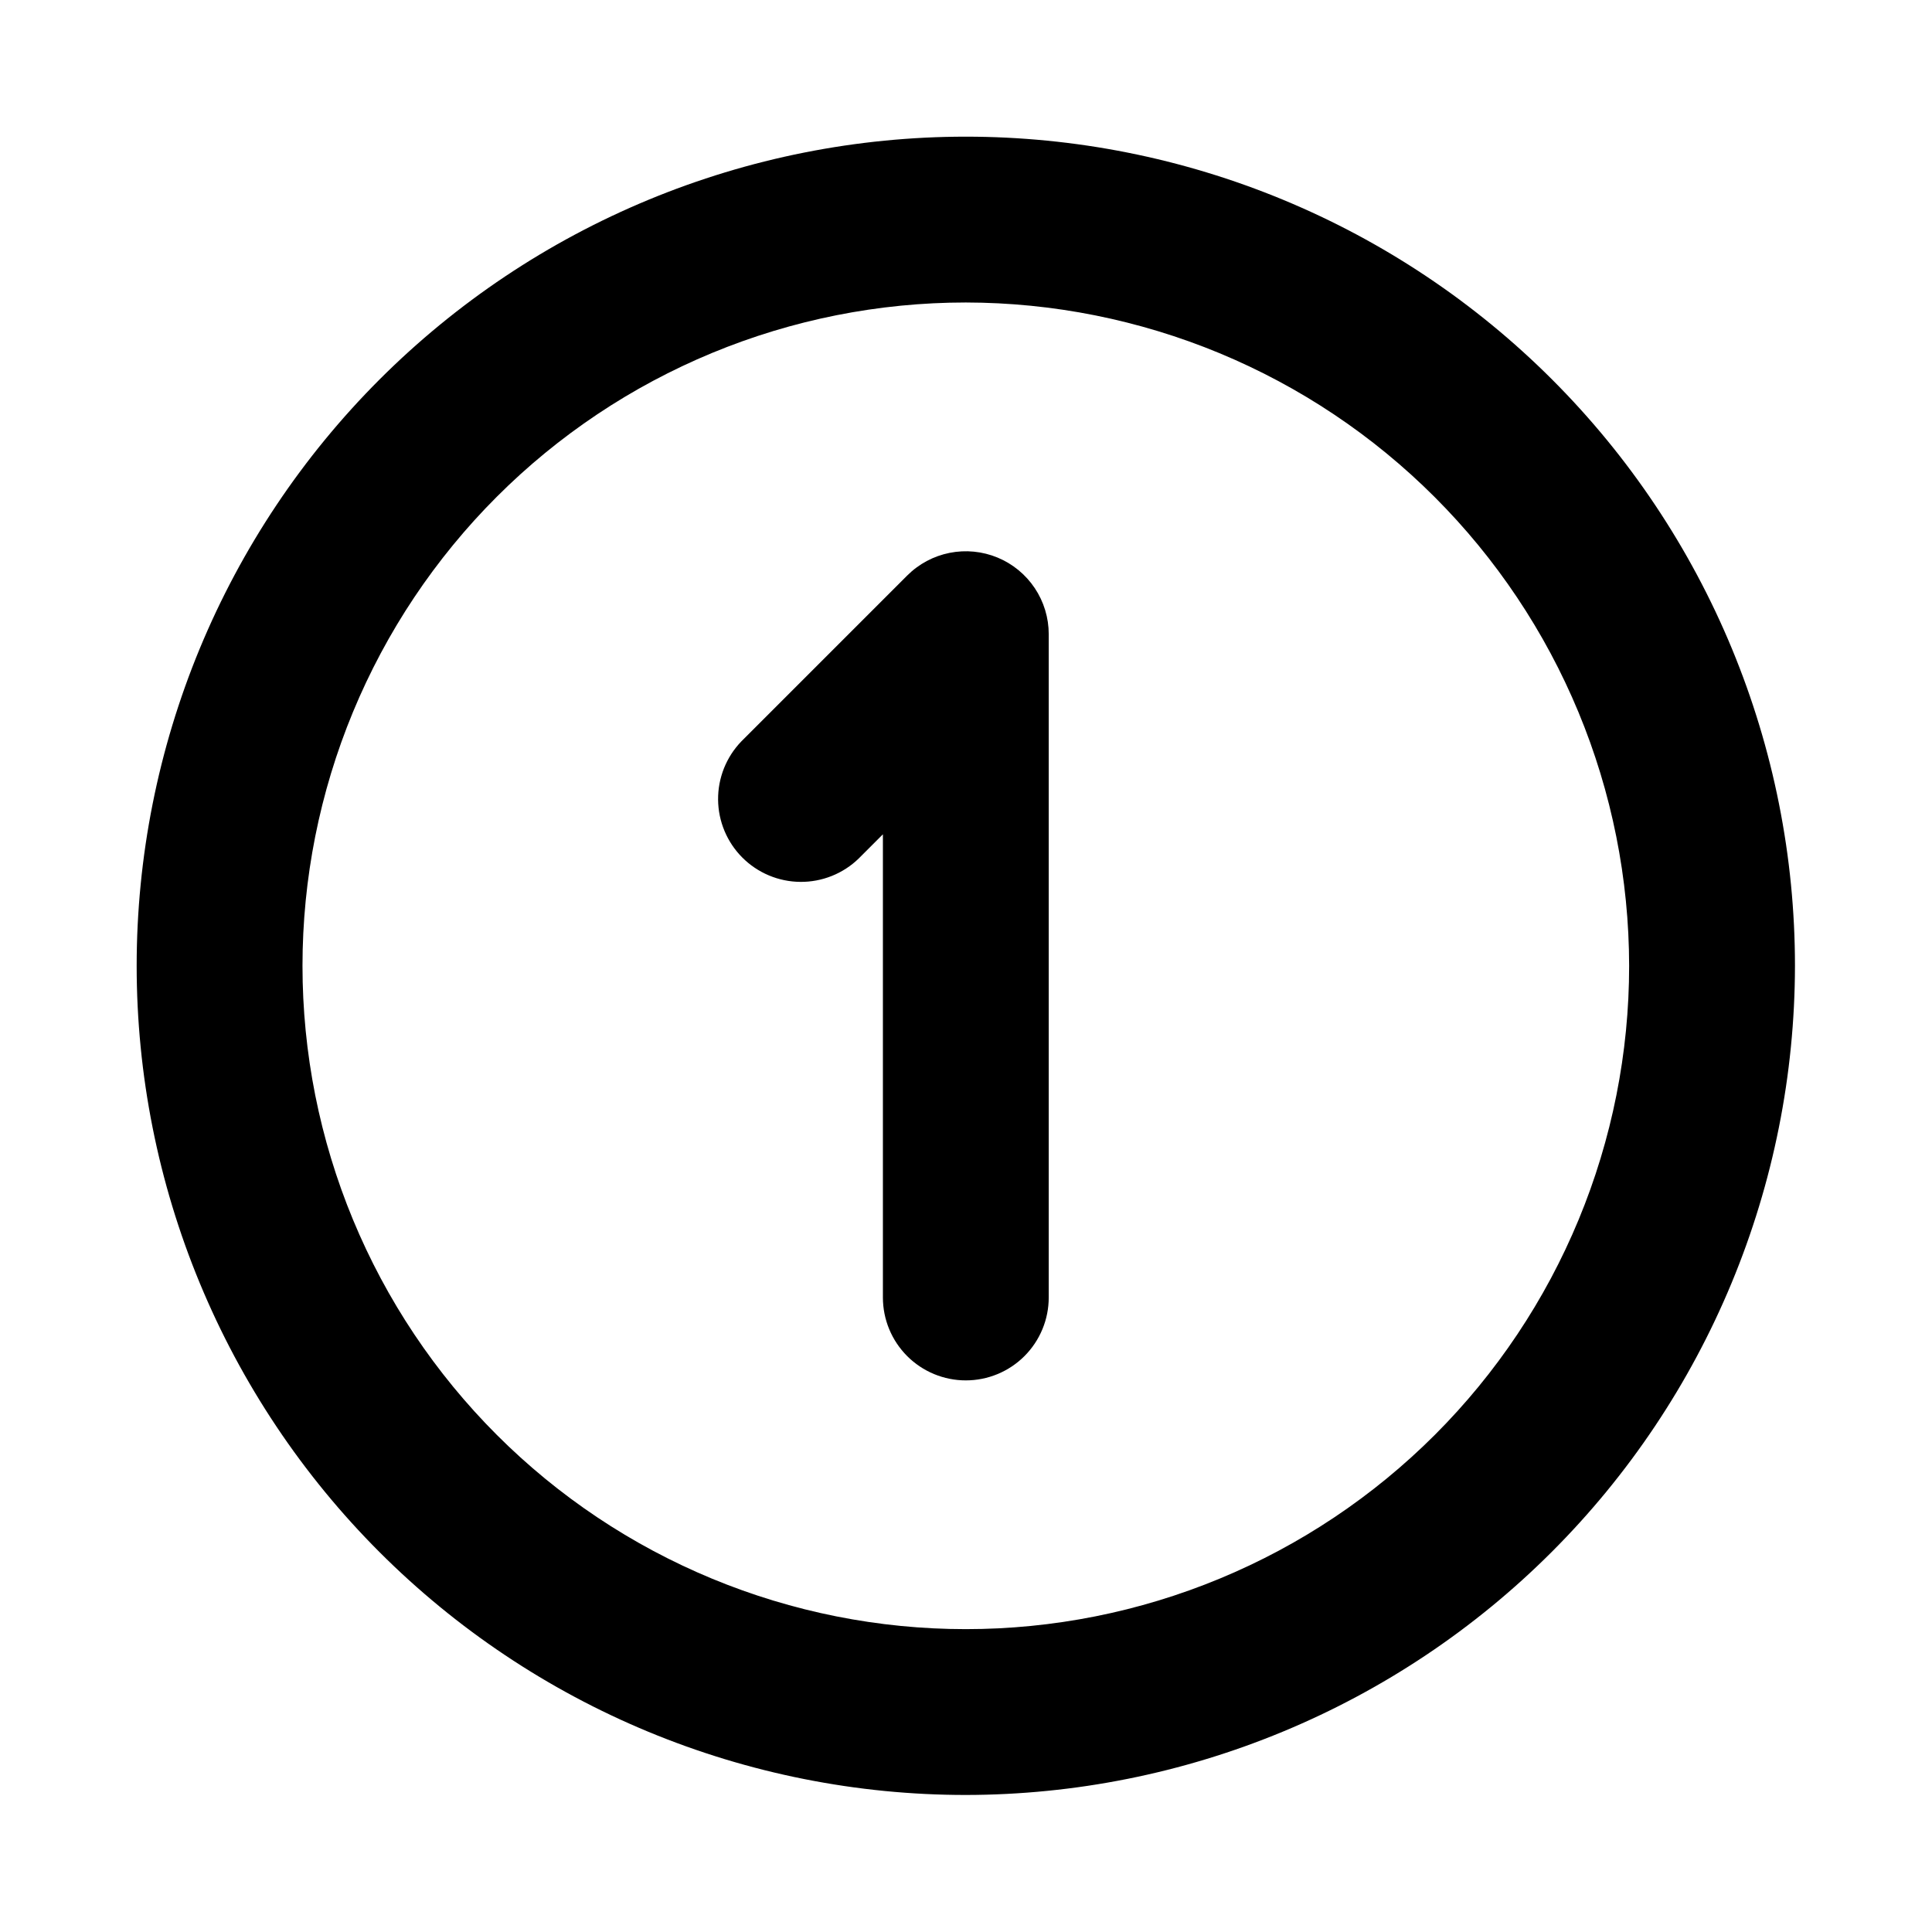
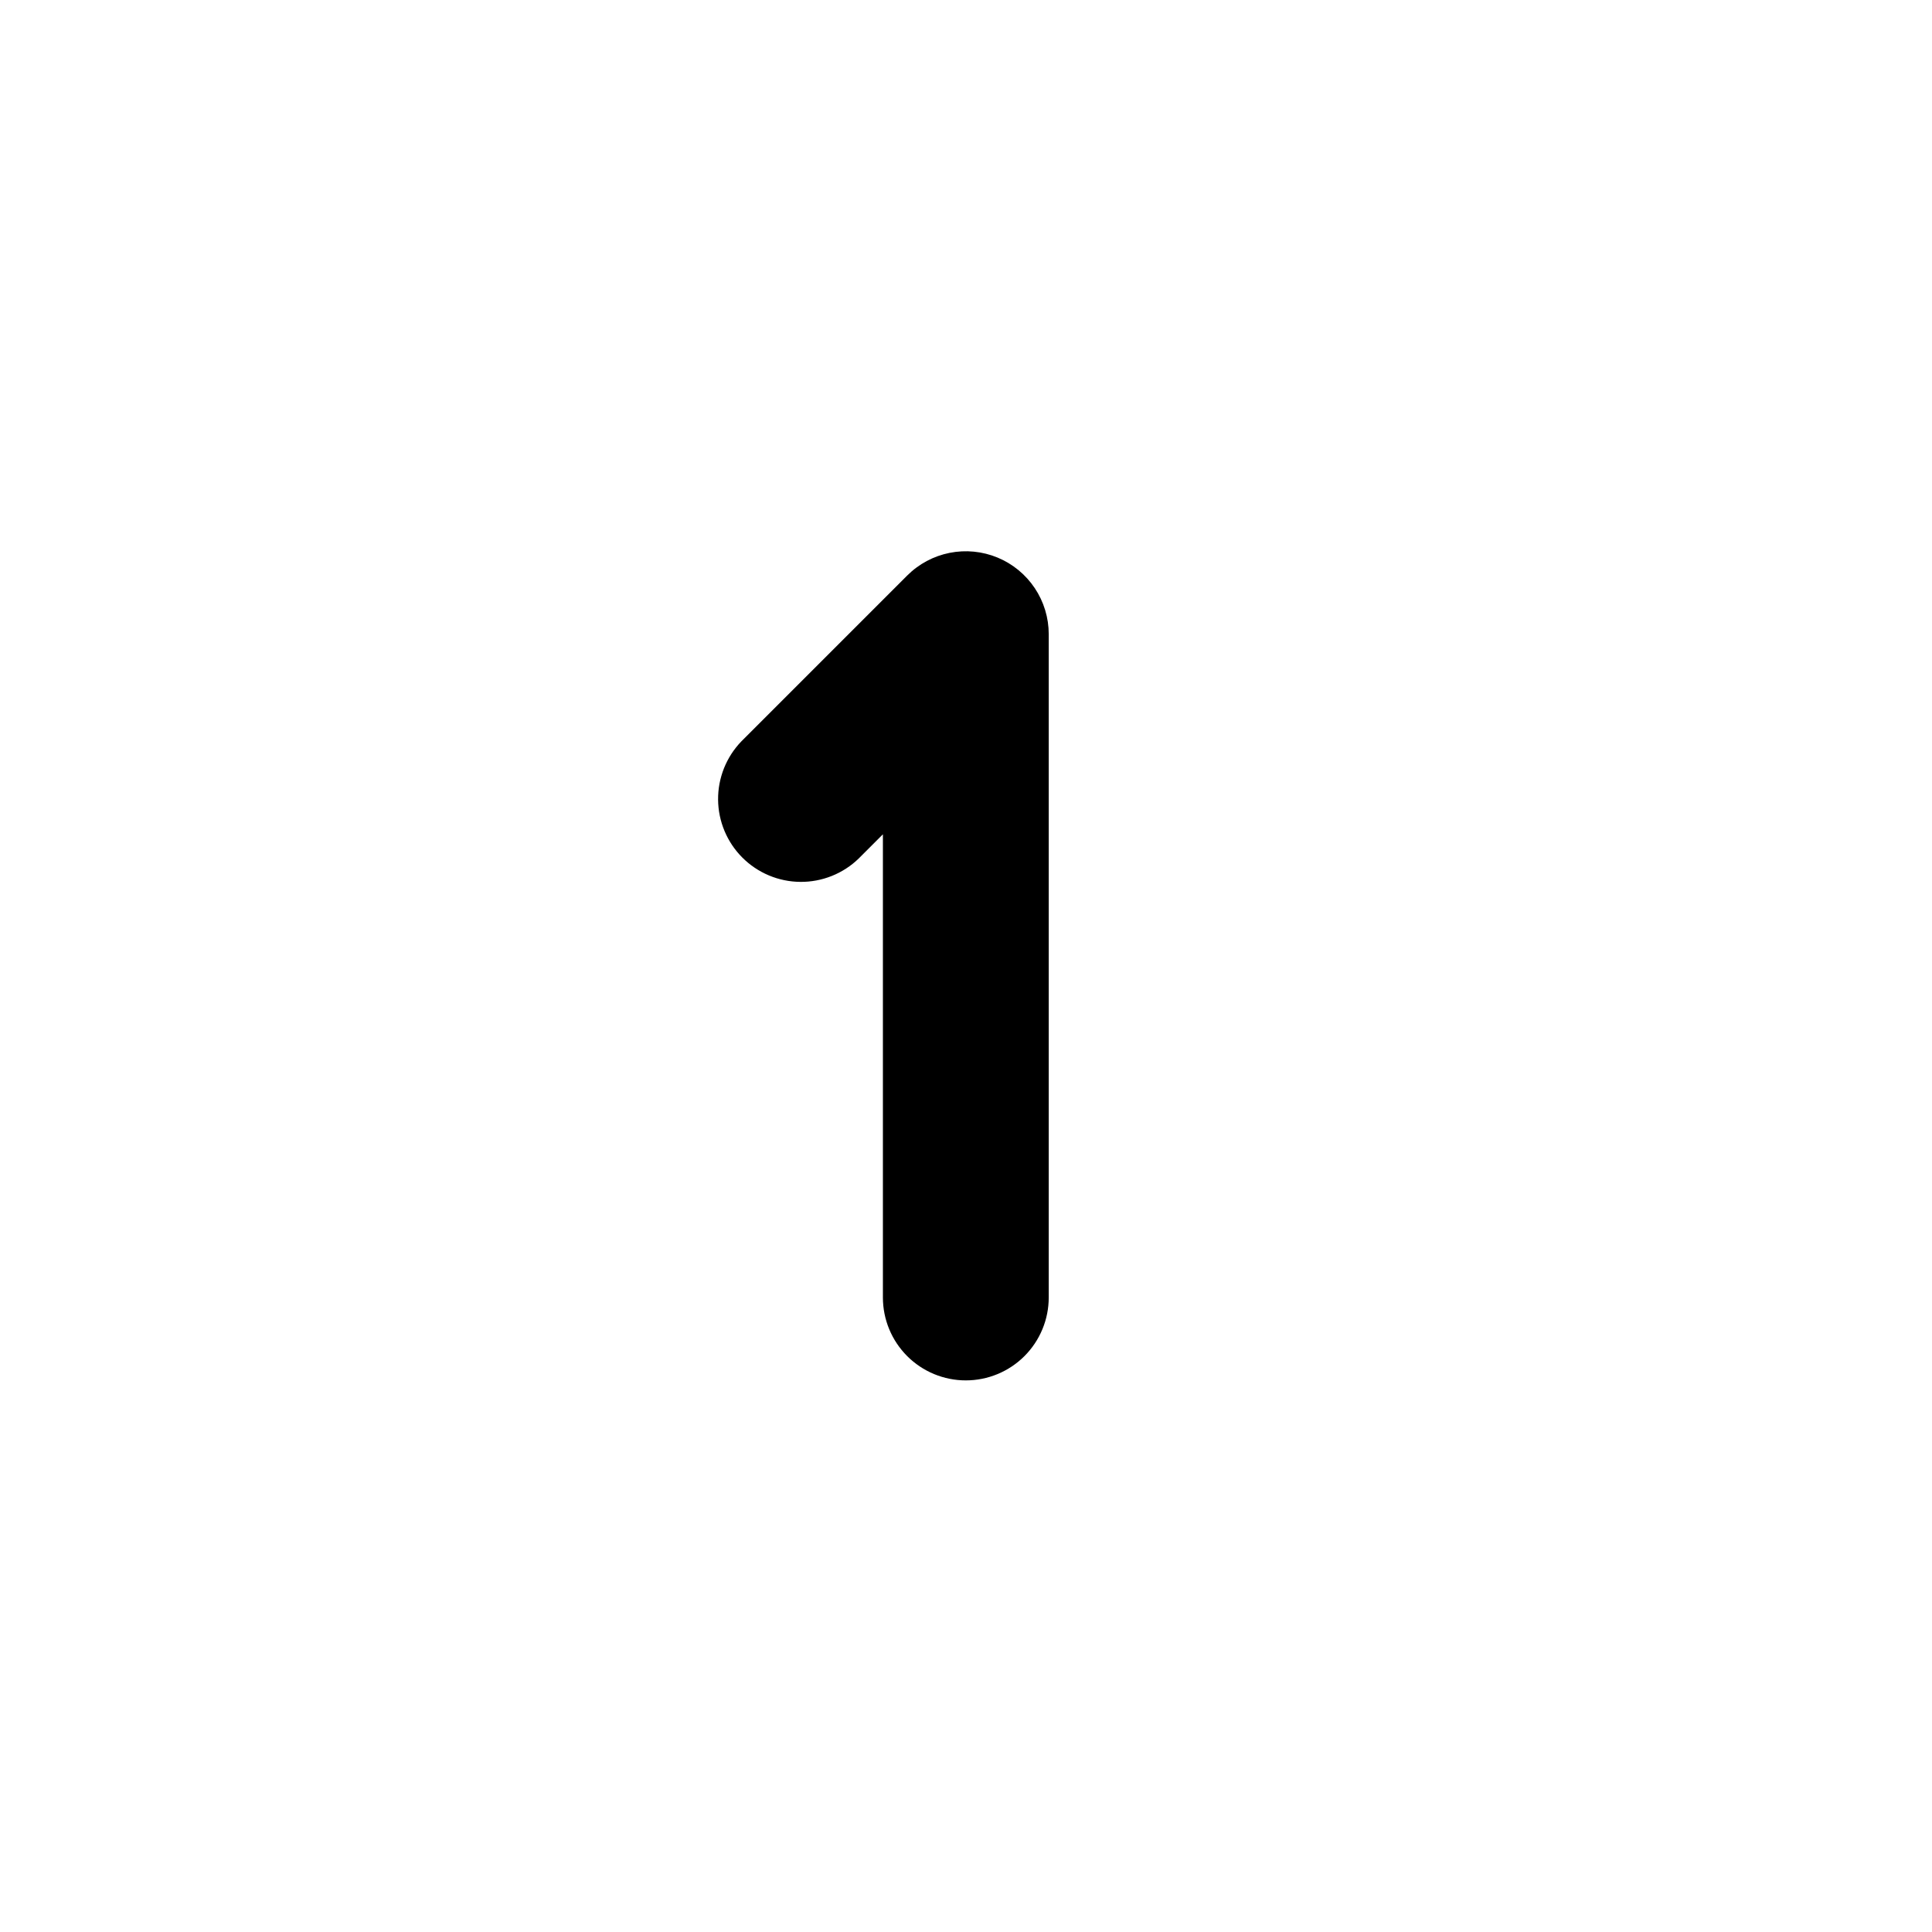
<svg xmlns="http://www.w3.org/2000/svg" width="1080" viewBox="0 0 810 810" height="1080" preserveAspectRatio="xMidYMid meet">
  <defs>
    <clipPath id="83ba0ee139">
      <path d="M 57.297 57.297 L 752.547 57.297 L 752.547 752.547 L 57.297 752.547 Z M 57.297 57.297 " clip-rule="nonzero" />
    </clipPath>
  </defs>
  <path fill="#000000" d="M 404.922 578.734 C 403.785 578.734 402.648 578.68 401.516 578.566 C 400.383 578.457 399.258 578.289 398.141 578.066 C 397.023 577.844 395.922 577.566 394.832 577.238 C 393.742 576.906 392.672 576.523 391.621 576.09 C 390.566 575.652 389.539 575.168 388.535 574.629 C 387.531 574.094 386.555 573.508 385.609 572.875 C 384.664 572.242 383.75 571.566 382.867 570.844 C 381.988 570.121 381.145 569.359 380.34 568.555 C 379.535 567.746 378.773 566.906 378.051 566.023 C 377.328 565.145 376.652 564.23 376.02 563.285 C 375.387 562.34 374.801 561.363 374.266 560.359 C 373.727 559.355 373.242 558.328 372.805 557.273 C 372.371 556.223 371.988 555.152 371.656 554.062 C 371.324 552.973 371.051 551.871 370.828 550.754 C 370.605 549.637 370.438 548.512 370.328 547.379 C 370.215 546.246 370.16 545.109 370.16 543.973 L 370.16 349.789 L 359.973 359.973 C 359.164 360.758 358.32 361.496 357.438 362.199 C 356.555 362.898 355.641 363.555 354.695 364.164 C 353.75 364.777 352.777 365.34 351.777 365.855 C 350.777 366.375 349.754 366.84 348.707 367.258 C 347.66 367.676 346.598 368.039 345.516 368.355 C 344.438 368.668 343.344 368.93 342.234 369.137 C 341.129 369.344 340.016 369.496 338.895 369.598 C 337.773 369.695 336.648 369.742 335.523 369.73 C 334.395 369.723 333.273 369.656 332.152 369.539 C 331.035 369.422 329.922 369.246 328.82 369.02 C 327.719 368.793 326.629 368.512 325.551 368.18 C 324.477 367.848 323.422 367.465 322.383 367.027 C 321.344 366.594 320.328 366.109 319.336 365.574 C 318.348 365.039 317.383 364.461 316.449 363.832 C 315.512 363.203 314.609 362.535 313.742 361.82 C 312.871 361.102 312.039 360.348 311.242 359.551 C 310.445 358.754 309.691 357.922 308.977 357.055 C 308.262 356.184 307.59 355.281 306.961 354.348 C 306.336 353.41 305.754 352.449 305.219 351.457 C 304.688 350.465 304.199 349.453 303.766 348.414 C 303.332 347.375 302.945 346.316 302.613 345.242 C 302.281 344.168 302 343.078 301.773 341.973 C 301.547 340.871 301.375 339.762 301.254 338.641 C 301.137 337.52 301.074 336.398 301.062 335.273 C 301.055 334.145 301.098 333.023 301.195 331.902 C 301.297 330.781 301.449 329.664 301.656 328.559 C 301.867 327.453 302.125 326.359 302.441 325.277 C 302.754 324.195 303.121 323.133 303.535 322.086 C 303.953 321.043 304.422 320.02 304.938 319.02 C 305.453 318.016 306.02 317.043 306.629 316.098 C 307.242 315.152 307.898 314.238 308.598 313.359 C 309.297 312.477 310.039 311.629 310.82 310.82 L 380.344 241.297 C 381.555 240.086 382.844 238.973 384.219 237.957 C 385.59 236.938 387.031 236.027 388.539 235.219 C 390.047 234.414 391.605 233.723 393.215 233.148 C 394.824 232.574 396.465 232.117 398.141 231.785 C 399.82 231.453 401.512 231.242 403.219 231.16 C 404.926 231.074 406.629 231.117 408.328 231.285 C 410.031 231.453 411.711 231.742 413.367 232.16 C 415.027 232.574 416.645 233.109 418.223 233.762 C 419.805 234.418 421.328 235.184 422.793 236.062 C 424.258 236.941 425.652 237.926 426.977 239.008 C 428.297 240.094 429.531 241.27 430.68 242.535 C 431.828 243.801 432.875 245.145 433.824 246.566 C 434.777 247.988 435.617 249.469 436.348 251.016 C 437.078 252.559 437.691 254.148 438.188 255.785 C 438.684 257.422 439.059 259.082 439.309 260.773 C 439.559 262.465 439.684 264.164 439.684 265.871 L 439.684 543.973 C 439.684 545.109 439.629 546.246 439.516 547.379 C 439.406 548.512 439.238 549.637 439.016 550.754 C 438.793 551.871 438.52 552.973 438.188 554.062 C 437.855 555.152 437.473 556.223 437.039 557.273 C 436.602 558.328 436.117 559.355 435.578 560.359 C 435.043 561.363 434.457 562.34 433.824 563.285 C 433.195 564.23 432.516 565.145 431.793 566.023 C 431.07 566.906 430.309 567.746 429.504 568.555 C 428.699 569.359 427.855 570.121 426.977 570.844 C 426.094 571.566 425.184 572.242 424.234 572.875 C 423.289 573.508 422.312 574.094 421.309 574.629 C 420.305 575.168 419.277 575.652 418.227 576.09 C 417.172 576.523 416.102 576.906 415.012 577.238 C 413.922 577.566 412.82 577.844 411.703 578.066 C 410.586 578.289 409.461 578.457 408.328 578.566 C 407.195 578.68 406.062 578.734 404.922 578.734 Z M 404.922 578.734 " fill-opacity="1" fill-rule="nonzero" />
  <g clip-path="url(#83ba0ee139)">
-     <path fill="#000000" d="M 404.922 752.547 C 399.234 752.547 393.547 752.406 387.863 752.129 C 382.184 751.848 376.512 751.43 370.848 750.875 C 365.188 750.316 359.543 749.621 353.914 748.785 C 348.289 747.949 342.684 746.977 337.105 745.867 C 331.523 744.758 325.977 743.512 320.457 742.129 C 314.938 740.746 309.457 739.23 304.012 737.578 C 298.566 735.926 293.168 734.145 287.812 732.227 C 282.453 730.309 277.148 728.262 271.891 726.086 C 266.637 723.91 261.438 721.605 256.293 719.172 C 251.152 716.738 246.07 714.184 241.055 711.5 C 236.035 708.816 231.086 706.016 226.207 703.09 C 221.328 700.164 216.523 697.121 211.793 693.961 C 207.062 690.801 202.41 687.527 197.844 684.137 C 193.273 680.75 188.789 677.25 184.391 673.641 C 179.992 670.031 175.688 666.316 171.473 662.496 C 167.258 658.676 163.137 654.754 159.113 650.73 C 155.09 646.707 151.168 642.59 147.348 638.371 C 143.527 634.156 139.812 629.852 136.203 625.453 C 132.594 621.055 129.098 616.57 125.707 612.004 C 122.316 607.434 119.043 602.781 115.883 598.051 C 112.723 593.32 109.68 588.516 106.754 583.637 C 103.828 578.758 101.027 573.809 98.344 568.793 C 95.664 563.773 93.105 558.695 90.672 553.551 C 88.242 548.406 85.938 543.207 83.758 537.953 C 81.582 532.695 79.535 527.391 77.617 522.035 C 75.703 516.676 73.918 511.277 72.266 505.832 C 70.613 500.387 69.098 494.906 67.715 489.387 C 66.332 483.871 65.086 478.32 63.977 472.742 C 62.867 467.16 61.895 461.559 61.059 455.93 C 60.227 450.301 59.527 444.656 58.973 438.996 C 58.414 433.332 57.996 427.66 57.715 421.98 C 57.438 416.297 57.297 410.613 57.297 404.922 C 57.297 399.234 57.438 393.547 57.715 387.863 C 57.996 382.184 58.414 376.512 58.973 370.848 C 59.527 365.188 60.227 359.543 61.059 353.914 C 61.895 348.289 62.867 342.684 63.977 337.105 C 65.086 331.523 66.332 325.977 67.715 320.457 C 69.098 314.938 70.613 309.457 72.266 304.012 C 73.918 298.566 75.703 293.168 77.617 287.812 C 79.535 282.453 81.582 277.148 83.758 271.891 C 85.938 266.637 88.242 261.438 90.672 256.293 C 93.105 251.152 95.664 246.07 98.344 241.055 C 101.027 236.035 103.828 231.086 106.754 226.207 C 109.68 221.328 112.723 216.523 115.883 211.793 C 119.043 207.062 122.316 202.41 125.707 197.844 C 129.098 193.273 132.594 188.789 136.203 184.391 C 139.812 179.992 143.527 175.688 147.348 171.473 C 151.168 167.258 155.09 163.137 159.113 159.113 C 163.137 155.09 167.258 151.168 171.473 147.348 C 175.688 143.527 179.992 139.812 184.391 136.203 C 188.789 132.594 193.273 129.098 197.844 125.707 C 202.41 122.316 207.062 119.043 211.793 115.883 C 216.523 112.723 221.328 109.68 226.207 106.754 C 231.086 103.828 236.035 101.027 241.055 98.344 C 246.07 95.664 251.152 93.105 256.293 90.672 C 261.438 88.242 266.637 85.938 271.891 83.758 C 277.148 81.582 282.453 79.535 287.812 77.617 C 293.168 75.703 298.566 73.918 304.012 72.266 C 309.457 70.613 314.938 69.098 320.457 67.715 C 325.977 66.332 331.523 65.086 337.105 63.977 C 342.684 62.867 348.289 61.895 353.914 61.059 C 359.543 60.227 365.188 59.527 370.848 58.973 C 376.512 58.414 382.184 57.996 387.863 57.715 C 393.547 57.438 399.234 57.297 404.922 57.297 C 410.613 57.297 416.297 57.438 421.98 57.715 C 427.66 57.996 433.332 58.414 438.996 58.973 C 444.656 59.527 450.301 60.227 455.93 61.059 C 461.559 61.895 467.16 62.867 472.742 63.977 C 478.32 65.086 483.871 66.332 489.387 67.715 C 494.906 69.098 500.387 70.613 505.832 72.266 C 511.277 73.918 516.676 75.703 522.035 77.617 C 527.391 79.535 532.695 81.582 537.953 83.758 C 543.207 85.938 548.406 88.242 553.551 90.672 C 558.695 93.105 563.773 95.664 568.793 98.344 C 573.809 101.027 578.758 103.828 583.637 106.754 C 588.516 109.68 593.32 112.723 598.051 115.883 C 602.781 119.043 607.434 122.316 612.004 125.707 C 616.57 129.098 621.055 132.594 625.453 136.203 C 629.852 139.812 634.156 143.527 638.371 147.348 C 642.59 151.168 646.707 155.09 650.73 159.113 C 654.754 163.137 658.676 167.258 662.496 171.473 C 666.316 175.688 670.031 179.992 673.641 184.391 C 677.25 188.789 680.75 193.273 684.137 197.844 C 687.527 202.41 690.801 207.062 693.961 211.793 C 697.121 216.523 700.164 221.328 703.09 226.207 C 706.016 231.086 708.816 236.035 711.5 241.055 C 714.184 246.07 716.738 251.152 719.172 256.293 C 721.605 261.438 723.91 266.637 726.086 271.891 C 728.262 277.148 730.309 282.453 732.227 287.812 C 734.145 293.168 735.926 298.566 737.578 304.012 C 739.23 309.457 740.746 314.938 742.129 320.457 C 743.512 325.977 744.758 331.523 745.867 337.105 C 746.977 342.684 747.949 348.289 748.785 353.914 C 749.621 359.543 750.316 365.188 750.875 370.848 C 751.43 376.512 751.848 382.184 752.129 387.863 C 752.406 393.547 752.547 399.234 752.547 404.922 C 752.539 410.609 752.395 416.293 752.109 421.973 C 751.824 427.652 751.398 433.324 750.836 438.984 C 750.273 444.641 749.574 450.285 748.734 455.91 C 747.895 461.535 746.918 467.137 745.801 472.711 C 744.688 478.289 743.438 483.836 742.051 489.352 C 740.664 494.867 739.145 500.348 737.488 505.789 C 735.836 511.23 734.047 516.625 732.129 521.98 C 730.207 527.332 728.16 532.637 725.98 537.891 C 723.801 543.145 721.492 548.34 719.059 553.48 C 716.625 558.621 714.066 563.699 711.383 568.711 C 708.699 573.727 705.895 578.672 702.969 583.551 C 700.043 588.426 697 593.23 693.84 597.957 C 690.68 602.688 687.402 607.332 684.016 611.902 C 680.625 616.469 677.125 620.949 673.52 625.348 C 669.91 629.742 666.195 634.047 662.375 638.262 C 658.555 642.473 654.637 646.59 650.613 650.613 C 646.59 654.637 642.473 658.555 638.262 662.375 C 634.047 666.195 629.742 669.91 625.348 673.52 C 620.949 677.125 616.469 680.625 611.902 684.016 C 607.332 687.402 602.688 690.68 597.957 693.84 C 593.23 697 588.426 700.043 583.551 702.969 C 578.672 705.895 573.727 708.699 568.711 711.383 C 563.699 714.066 558.621 716.625 553.48 719.059 C 548.34 721.492 543.145 723.801 537.891 725.98 C 532.637 728.16 527.332 730.207 521.98 732.129 C 516.625 734.047 511.23 735.836 505.789 737.488 C 500.348 739.145 494.867 740.664 489.352 742.051 C 483.836 743.438 478.289 744.688 472.711 745.801 C 467.137 746.914 461.535 747.895 455.91 748.734 C 450.285 749.574 444.641 750.273 438.984 750.836 C 433.324 751.398 427.652 751.824 421.973 752.109 C 416.293 752.395 410.609 752.539 404.922 752.547 Z M 404.922 126.82 C 400.371 126.82 395.824 126.934 391.277 127.156 C 386.73 127.379 382.191 127.715 377.664 128.16 C 373.133 128.609 368.617 129.164 364.117 129.832 C 359.613 130.5 355.133 131.277 350.668 132.164 C 346.203 133.055 341.766 134.051 337.348 135.156 C 332.934 136.262 328.551 137.477 324.195 138.797 C 319.84 140.117 315.52 141.547 311.234 143.078 C 306.949 144.613 302.703 146.25 298.496 147.992 C 294.293 149.734 290.133 151.578 286.02 153.523 C 281.906 155.469 277.84 157.516 273.828 159.66 C 269.812 161.805 265.855 164.047 261.949 166.387 C 258.047 168.727 254.203 171.16 250.418 173.691 C 246.633 176.219 242.914 178.84 239.258 181.551 C 235.602 184.262 232.016 187.062 228.496 189.949 C 224.98 192.836 221.535 195.809 218.16 198.863 C 214.789 201.922 211.492 205.059 208.277 208.277 C 205.059 211.492 201.922 214.789 198.863 218.16 C 195.809 221.535 192.836 224.98 189.949 228.496 C 187.062 232.016 184.262 235.602 181.551 239.258 C 178.84 242.914 176.219 246.633 173.691 250.418 C 171.16 254.203 168.727 258.047 166.387 261.949 C 164.047 265.855 161.805 269.812 159.66 273.828 C 157.516 277.84 155.469 281.906 153.523 286.02 C 151.578 290.133 149.734 294.293 147.992 298.496 C 146.25 302.703 144.613 306.949 143.078 311.234 C 141.547 315.52 140.117 319.84 138.797 324.195 C 137.477 328.551 136.262 332.934 135.156 337.348 C 134.051 341.766 133.055 346.203 132.164 350.668 C 131.277 355.133 130.5 359.613 129.832 364.117 C 129.164 368.617 128.609 373.133 128.16 377.664 C 127.715 382.191 127.379 386.73 127.156 391.277 C 126.934 395.824 126.82 400.371 126.82 404.922 C 126.82 409.473 126.934 414.023 127.156 418.566 C 127.379 423.113 127.715 427.652 128.16 432.18 C 128.609 436.711 129.164 441.227 129.832 445.727 C 130.5 450.23 131.277 454.715 132.164 459.176 C 133.055 463.641 134.051 468.082 135.156 472.496 C 136.262 476.91 137.477 481.297 138.797 485.648 C 140.117 490.004 141.547 494.324 143.078 498.609 C 144.613 502.898 146.25 507.141 147.992 511.348 C 149.734 515.551 151.578 519.711 153.523 523.824 C 155.469 527.941 157.516 532.004 159.66 536.02 C 161.805 540.031 164.047 543.992 166.387 547.895 C 168.727 551.797 171.16 555.641 173.691 559.426 C 176.219 563.211 178.84 566.93 181.551 570.586 C 184.262 574.242 187.062 577.828 189.949 581.348 C 192.836 584.863 195.809 588.309 198.863 591.684 C 201.922 595.055 205.059 598.352 208.277 601.57 C 211.492 604.785 214.789 607.926 218.16 610.98 C 221.535 614.039 224.98 617.008 228.496 619.895 C 232.016 622.785 235.602 625.582 239.258 628.293 C 242.914 631.004 246.633 633.625 250.418 636.152 C 254.203 638.684 258.047 641.117 261.949 643.457 C 265.855 645.797 269.812 648.039 273.828 650.184 C 277.84 652.328 281.906 654.375 286.02 656.32 C 290.133 658.266 294.293 660.109 298.496 661.852 C 302.703 663.594 306.949 665.23 311.234 666.766 C 315.52 668.301 319.84 669.727 324.195 671.047 C 328.551 672.367 332.934 673.582 337.348 674.688 C 341.766 675.793 346.203 676.789 350.668 677.68 C 355.133 678.566 359.613 679.344 364.117 680.012 C 368.617 680.68 373.133 681.238 377.664 681.684 C 382.191 682.129 386.73 682.465 391.277 682.688 C 395.824 682.91 400.371 683.023 404.922 683.023 C 409.473 683.023 414.023 682.91 418.566 682.688 C 423.113 682.465 427.652 682.129 432.18 681.684 C 436.711 681.238 441.227 680.68 445.727 680.012 C 450.23 679.344 454.715 678.566 459.176 677.68 C 463.641 676.789 468.078 675.793 472.496 674.688 C 476.91 673.582 481.297 672.367 485.648 671.047 C 490.004 669.727 494.324 668.301 498.609 666.766 C 502.898 665.23 507.141 663.594 511.348 661.852 C 515.551 660.109 519.711 658.266 523.824 656.32 C 527.941 654.375 532.004 652.328 536.02 650.184 C 540.031 648.039 543.992 645.797 547.895 643.457 C 551.797 641.117 555.641 638.684 559.426 636.152 C 563.211 633.625 566.93 631.004 570.586 628.293 C 574.242 625.582 577.828 622.785 581.348 619.895 C 584.863 617.008 588.309 614.039 591.684 610.98 C 595.055 607.926 598.352 604.785 601.57 601.57 C 604.785 598.352 607.926 595.055 610.98 591.684 C 614.039 588.309 617.008 584.863 619.895 581.348 C 622.785 577.828 625.582 574.242 628.293 570.586 C 631.004 566.93 633.625 563.211 636.152 559.426 C 638.684 555.641 641.117 551.797 643.457 547.895 C 645.797 543.992 648.039 540.031 650.184 536.02 C 652.328 532.004 654.375 527.941 656.32 523.824 C 658.266 519.711 660.109 515.551 661.852 511.348 C 663.594 507.141 665.23 502.898 666.766 498.609 C 668.301 494.324 669.727 490.004 671.047 485.648 C 672.367 481.297 673.582 476.91 674.688 472.496 C 675.793 468.082 676.789 463.641 677.68 459.176 C 678.566 454.715 679.344 450.23 680.012 445.727 C 680.68 441.227 681.238 436.711 681.684 432.18 C 682.129 427.652 682.465 423.113 682.688 418.566 C 682.91 414.023 683.023 409.473 683.023 404.922 C 683.016 400.371 682.898 395.824 682.672 391.281 C 682.445 386.738 682.105 382.203 681.652 377.676 C 681.203 373.145 680.641 368.633 679.969 364.133 C 679.297 359.633 678.516 355.152 677.625 350.691 C 676.734 346.23 675.73 341.793 674.621 337.379 C 673.516 332.965 672.297 328.582 670.973 324.23 C 669.648 319.879 668.219 315.559 666.684 311.277 C 665.148 306.996 663.508 302.75 661.766 298.551 C 660.02 294.348 658.176 290.191 656.227 286.078 C 654.281 281.965 652.234 277.902 650.086 273.891 C 647.941 269.879 645.699 265.922 643.355 262.023 C 641.016 258.121 638.582 254.277 636.051 250.496 C 633.523 246.715 630.902 242.996 628.191 239.344 C 625.48 235.688 622.684 232.102 619.797 228.586 C 616.91 225.07 613.938 221.625 610.883 218.254 C 607.824 214.883 604.688 211.59 601.473 208.371 C 598.254 205.156 594.961 202.02 591.59 198.965 C 588.219 195.906 584.773 192.938 581.258 190.051 C 577.742 187.16 574.156 184.363 570.504 181.652 C 566.848 178.941 563.129 176.32 559.348 173.793 C 555.566 171.262 551.723 168.828 547.824 166.488 C 543.922 164.148 539.965 161.902 535.953 159.758 C 531.941 157.609 527.879 155.562 523.766 153.617 C 519.656 151.668 515.496 149.824 511.297 148.078 C 507.094 146.336 502.852 144.695 498.566 143.16 C 494.285 141.625 489.965 140.195 485.613 138.871 C 481.262 137.547 476.879 136.332 472.465 135.223 C 468.055 134.113 463.617 133.113 459.152 132.219 C 454.691 131.328 450.211 130.547 445.711 129.875 C 441.211 129.203 436.699 128.641 432.172 128.191 C 427.645 127.742 423.105 127.402 418.562 127.172 C 414.02 126.945 409.473 126.828 404.922 126.82 Z M 404.922 126.82 " fill-opacity="1" fill-rule="nonzero" />
-   </g>
+     </g>
</svg>